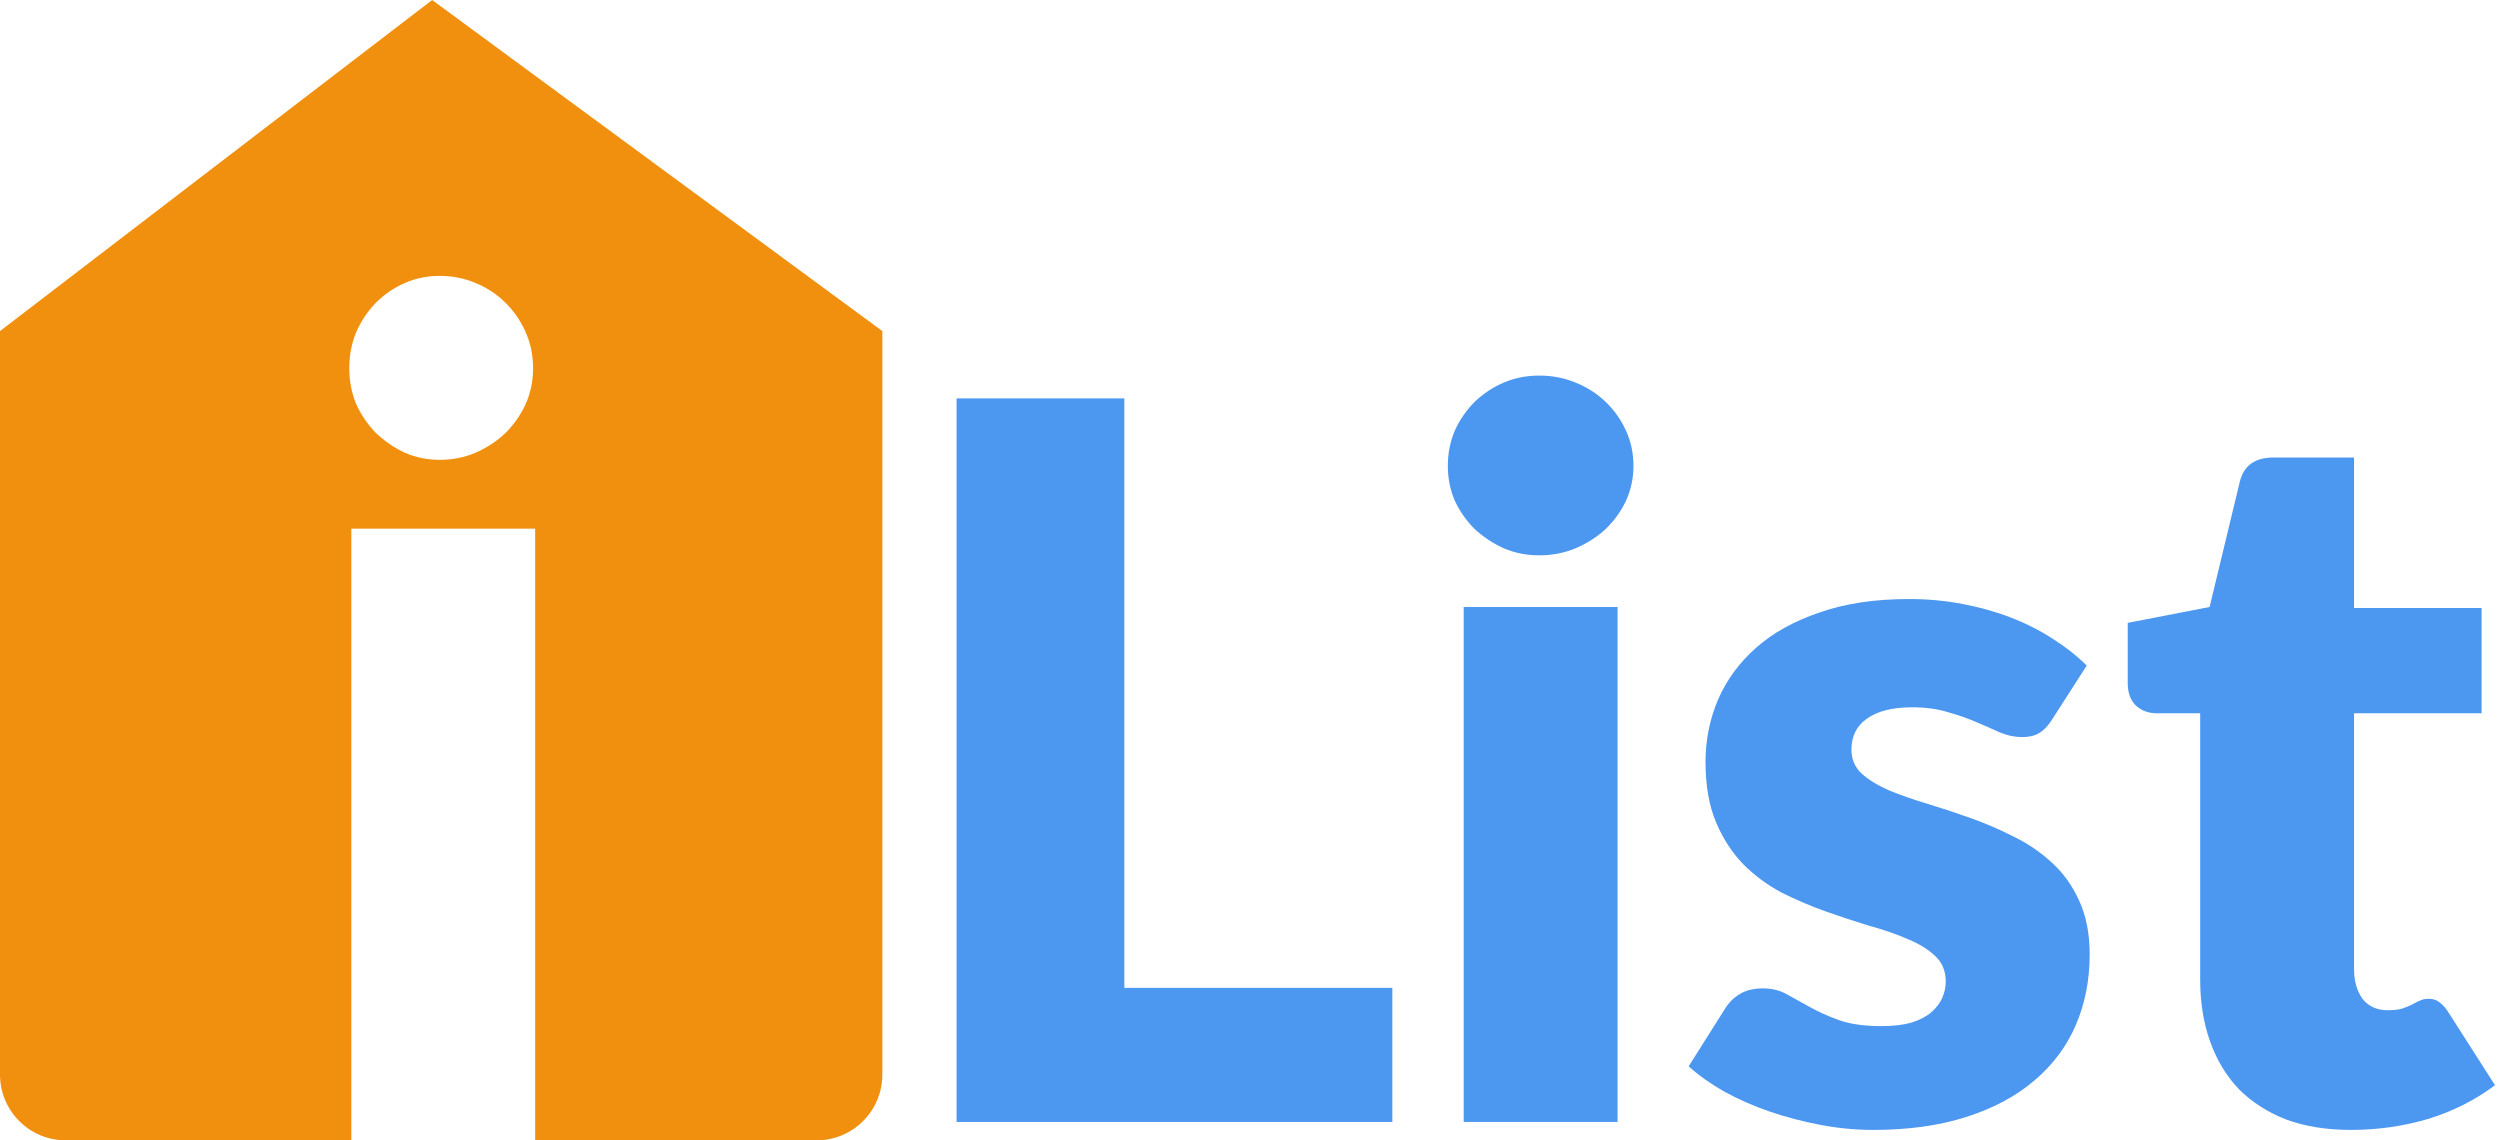
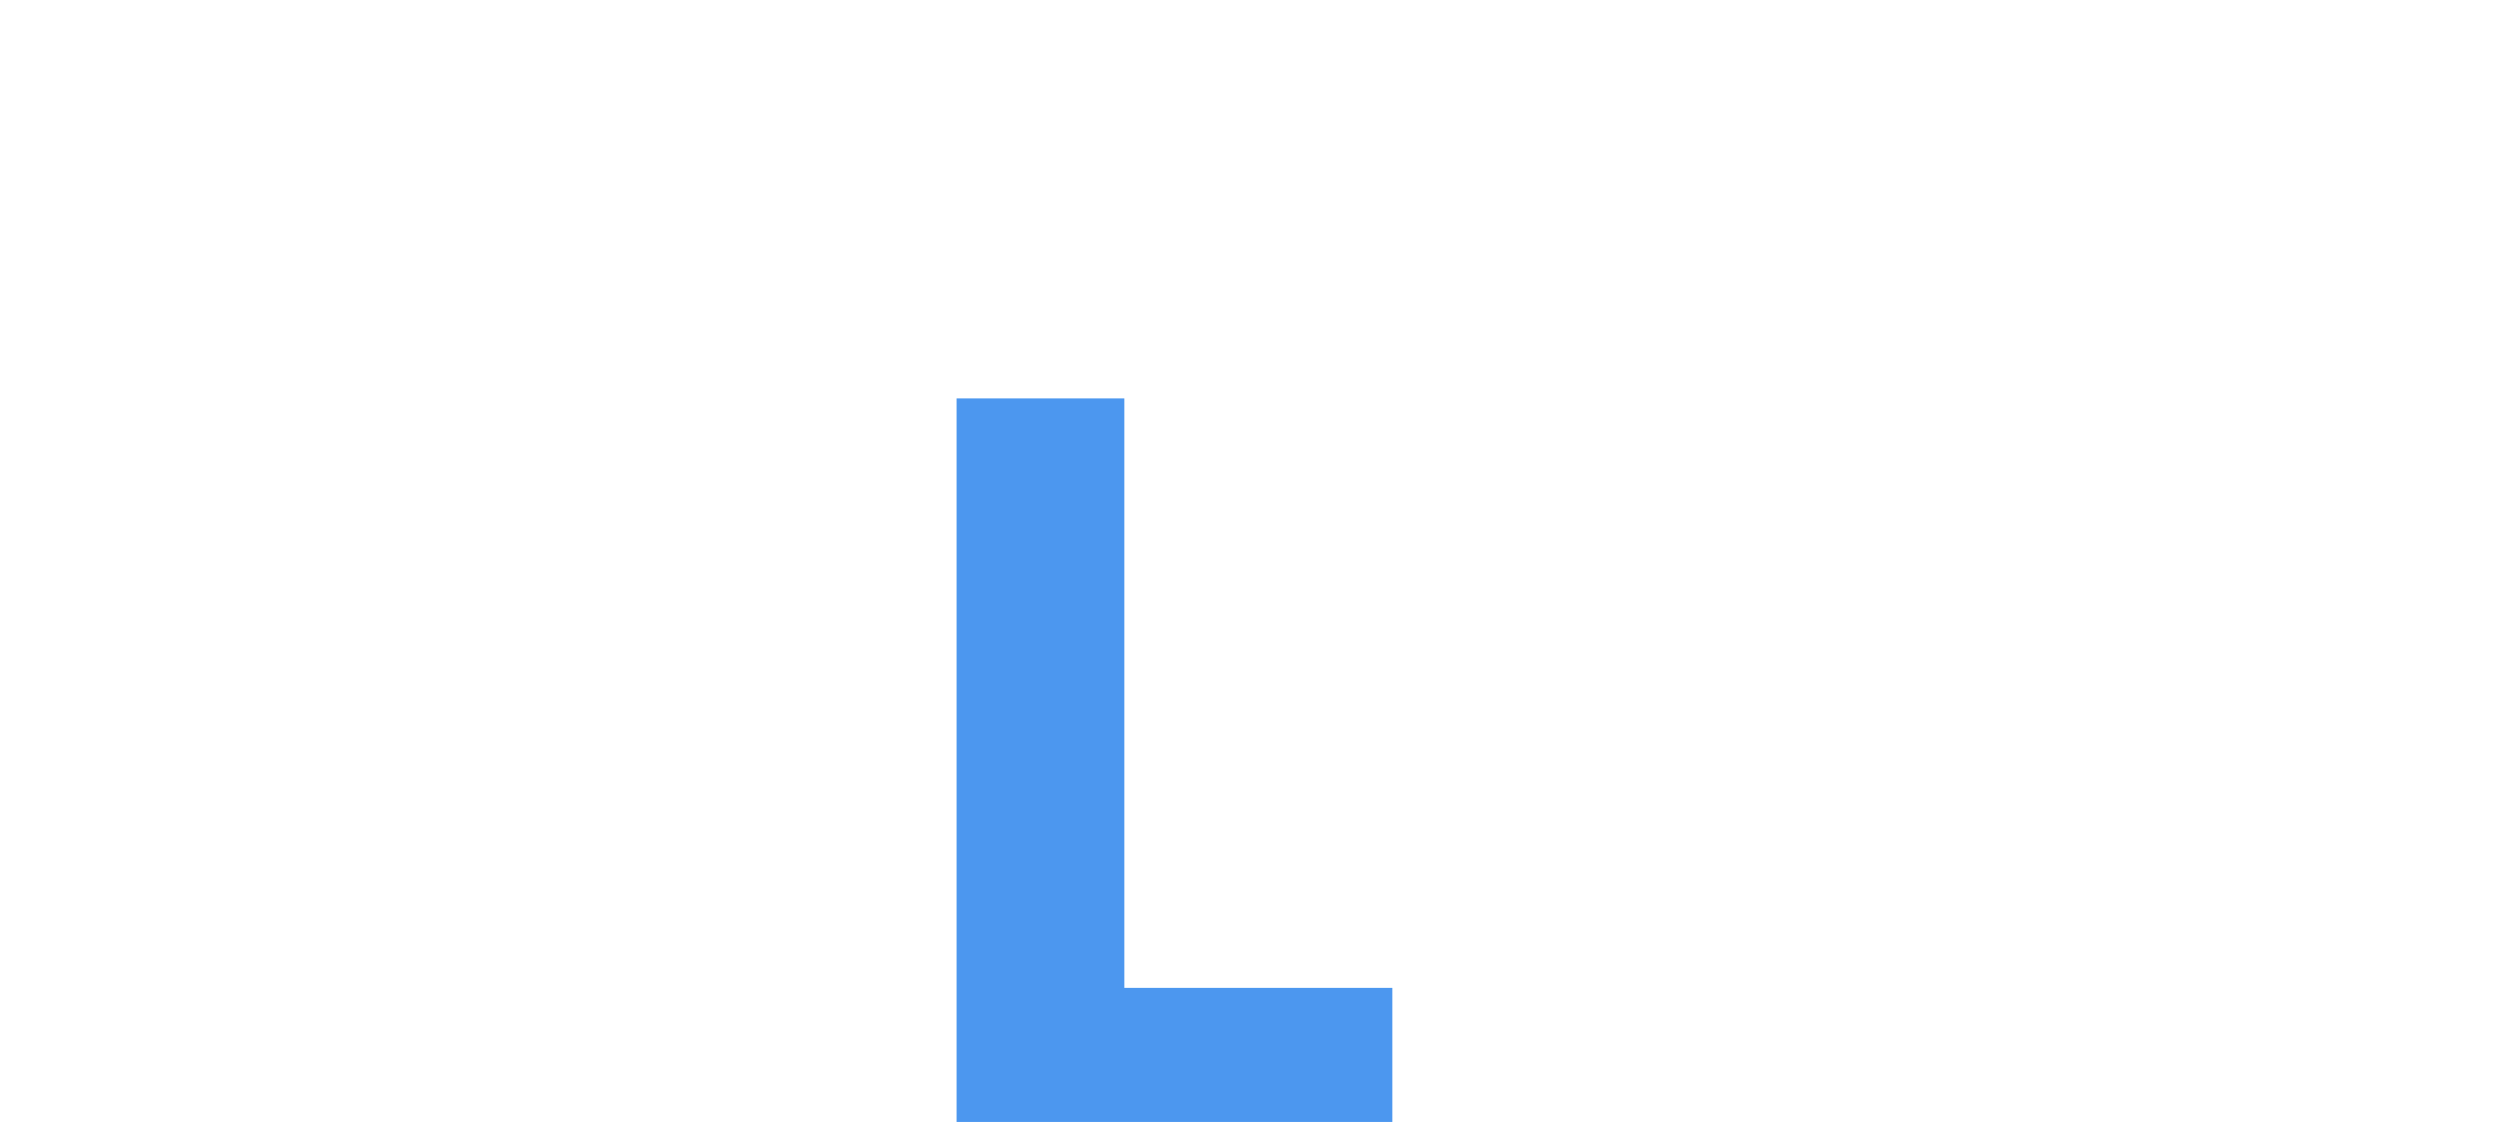
<svg xmlns="http://www.w3.org/2000/svg" width="114" height="52" viewBox="0 0 114 52" fill="none">
  <path d="M63.491 45.047V51.161H43.62V18.167H51.27V45.047H63.491Z" fill="#4C97EF" />
-   <path d="M73.761 27.678V51.161H66.745V27.678H73.761ZM74.486 21.247C74.486 21.806 74.373 22.334 74.146 22.832C73.92 23.315 73.611 23.745 73.218 24.123C72.826 24.485 72.366 24.78 71.838 25.006C71.325 25.218 70.774 25.323 70.186 25.323C69.612 25.323 69.077 25.218 68.579 25.006C68.081 24.78 67.636 24.485 67.243 24.123C66.866 23.745 66.564 23.315 66.338 22.832C66.127 22.334 66.021 21.806 66.021 21.247C66.021 20.673 66.127 20.137 66.338 19.639C66.564 19.141 66.866 18.703 67.243 18.326C67.636 17.948 68.081 17.654 68.579 17.443C69.077 17.231 69.612 17.126 70.186 17.126C70.774 17.126 71.325 17.231 71.838 17.443C72.366 17.654 72.826 17.948 73.218 18.326C73.611 18.703 73.92 19.141 74.146 19.639C74.373 20.137 74.486 20.673 74.486 21.247Z" fill="#4C97EF" />
-   <path d="M93.569 32.819C93.388 33.105 93.192 33.309 92.981 33.43C92.785 33.551 92.528 33.611 92.211 33.611C91.879 33.611 91.548 33.543 91.216 33.407C90.884 33.257 90.522 33.098 90.129 32.932C89.752 32.766 89.322 32.615 88.839 32.479C88.356 32.328 87.806 32.253 87.187 32.253C86.297 32.253 85.61 32.426 85.127 32.773C84.66 33.105 84.426 33.574 84.426 34.177C84.426 34.615 84.577 34.977 84.879 35.264C85.195 35.551 85.61 35.808 86.123 36.034C86.636 36.246 87.217 36.45 87.866 36.646C88.515 36.842 89.179 37.061 89.858 37.303C90.537 37.544 91.201 37.831 91.849 38.163C92.498 38.48 93.079 38.88 93.592 39.363C94.105 39.831 94.512 40.405 94.814 41.084C95.131 41.764 95.289 42.579 95.289 43.53C95.289 44.692 95.078 45.764 94.656 46.745C94.233 47.727 93.6 48.572 92.755 49.282C91.925 49.991 90.891 50.542 89.654 50.935C88.432 51.327 87.021 51.524 85.422 51.524C84.622 51.524 83.822 51.448 83.023 51.297C82.223 51.146 81.446 50.942 80.692 50.686C79.952 50.429 79.266 50.127 78.632 49.78C77.998 49.418 77.455 49.033 77.002 48.625L78.632 46.044C78.813 45.742 79.039 45.508 79.311 45.342C79.598 45.16 79.96 45.07 80.397 45.07C80.805 45.07 81.167 45.16 81.484 45.342C81.816 45.523 82.17 45.719 82.547 45.93C82.925 46.142 83.362 46.338 83.86 46.519C84.373 46.7 85.014 46.791 85.784 46.791C86.327 46.791 86.787 46.738 87.164 46.632C87.542 46.511 87.843 46.353 88.07 46.157C88.296 45.96 88.462 45.742 88.568 45.5C88.673 45.258 88.726 45.009 88.726 44.753C88.726 44.285 88.568 43.9 88.251 43.598C87.934 43.296 87.519 43.039 87.006 42.828C86.493 42.601 85.904 42.398 85.241 42.216C84.592 42.02 83.928 41.801 83.249 41.56C82.57 41.318 81.899 41.031 81.235 40.699C80.586 40.352 80.005 39.922 79.492 39.408C78.979 38.88 78.564 38.238 78.247 37.484C77.93 36.729 77.772 35.815 77.772 34.743C77.772 33.747 77.961 32.804 78.338 31.913C78.73 31.007 79.311 30.215 80.081 29.535C80.85 28.856 81.816 28.32 82.977 27.927C84.139 27.52 85.497 27.316 87.051 27.316C87.896 27.316 88.711 27.391 89.496 27.542C90.295 27.693 91.042 27.905 91.736 28.176C92.43 28.448 93.064 28.773 93.637 29.15C94.211 29.512 94.716 29.913 95.154 30.35L93.569 32.819Z" fill="#4C97EF" />
-   <path d="M107.208 51.524C106.092 51.524 105.103 51.365 104.243 51.048C103.398 50.716 102.682 50.255 102.093 49.667C101.52 49.063 101.082 48.338 100.781 47.493C100.479 46.647 100.328 45.704 100.328 44.662V32.524H98.336C97.974 32.524 97.665 32.411 97.408 32.185C97.152 31.943 97.024 31.596 97.024 31.143V28.403L100.758 27.678L102.139 21.949C102.32 21.224 102.833 20.862 103.678 20.862H107.344V27.724H113.161V32.524H107.344V44.187C107.344 44.73 107.472 45.183 107.729 45.545C108 45.892 108.385 46.066 108.883 46.066C109.139 46.066 109.351 46.044 109.517 45.998C109.698 45.938 109.849 45.877 109.969 45.817C110.105 45.742 110.226 45.681 110.331 45.636C110.452 45.575 110.588 45.545 110.739 45.545C110.95 45.545 111.116 45.598 111.237 45.704C111.373 45.794 111.508 45.945 111.644 46.157L113.772 49.486C112.866 50.165 111.848 50.678 110.716 51.025C109.585 51.358 108.415 51.524 107.208 51.524Z" fill="#4C97EF" />
-   <path fill-rule="evenodd" clip-rule="evenodd" d="M19.707 0L0 15.097V49C0 50.657 1.343 52 3 52H16.021V24.107H24.403V52H37.235C38.892 52 40.235 50.657 40.235 49V15.097L19.707 0ZM23.973 18.419C24.197 17.91 24.309 17.369 24.309 16.797C24.309 16.21 24.197 15.662 23.973 15.152C23.748 14.643 23.442 14.195 23.054 13.809C22.665 13.422 22.209 13.121 21.686 12.905C21.178 12.689 20.633 12.581 20.05 12.581C19.483 12.581 18.952 12.689 18.459 12.905C17.966 13.121 17.525 13.422 17.137 13.809C16.763 14.195 16.464 14.643 16.24 15.152C16.031 15.662 15.927 16.21 15.927 16.797C15.927 17.369 16.031 17.91 16.24 18.419C16.464 18.913 16.763 19.354 17.137 19.74C17.525 20.11 17.966 20.412 18.459 20.643C18.952 20.86 19.483 20.968 20.05 20.968C20.633 20.968 21.178 20.86 21.686 20.643C22.209 20.412 22.665 20.11 23.054 19.74C23.442 19.354 23.748 18.913 23.973 18.419Z" fill="#F1900E" />
</svg>